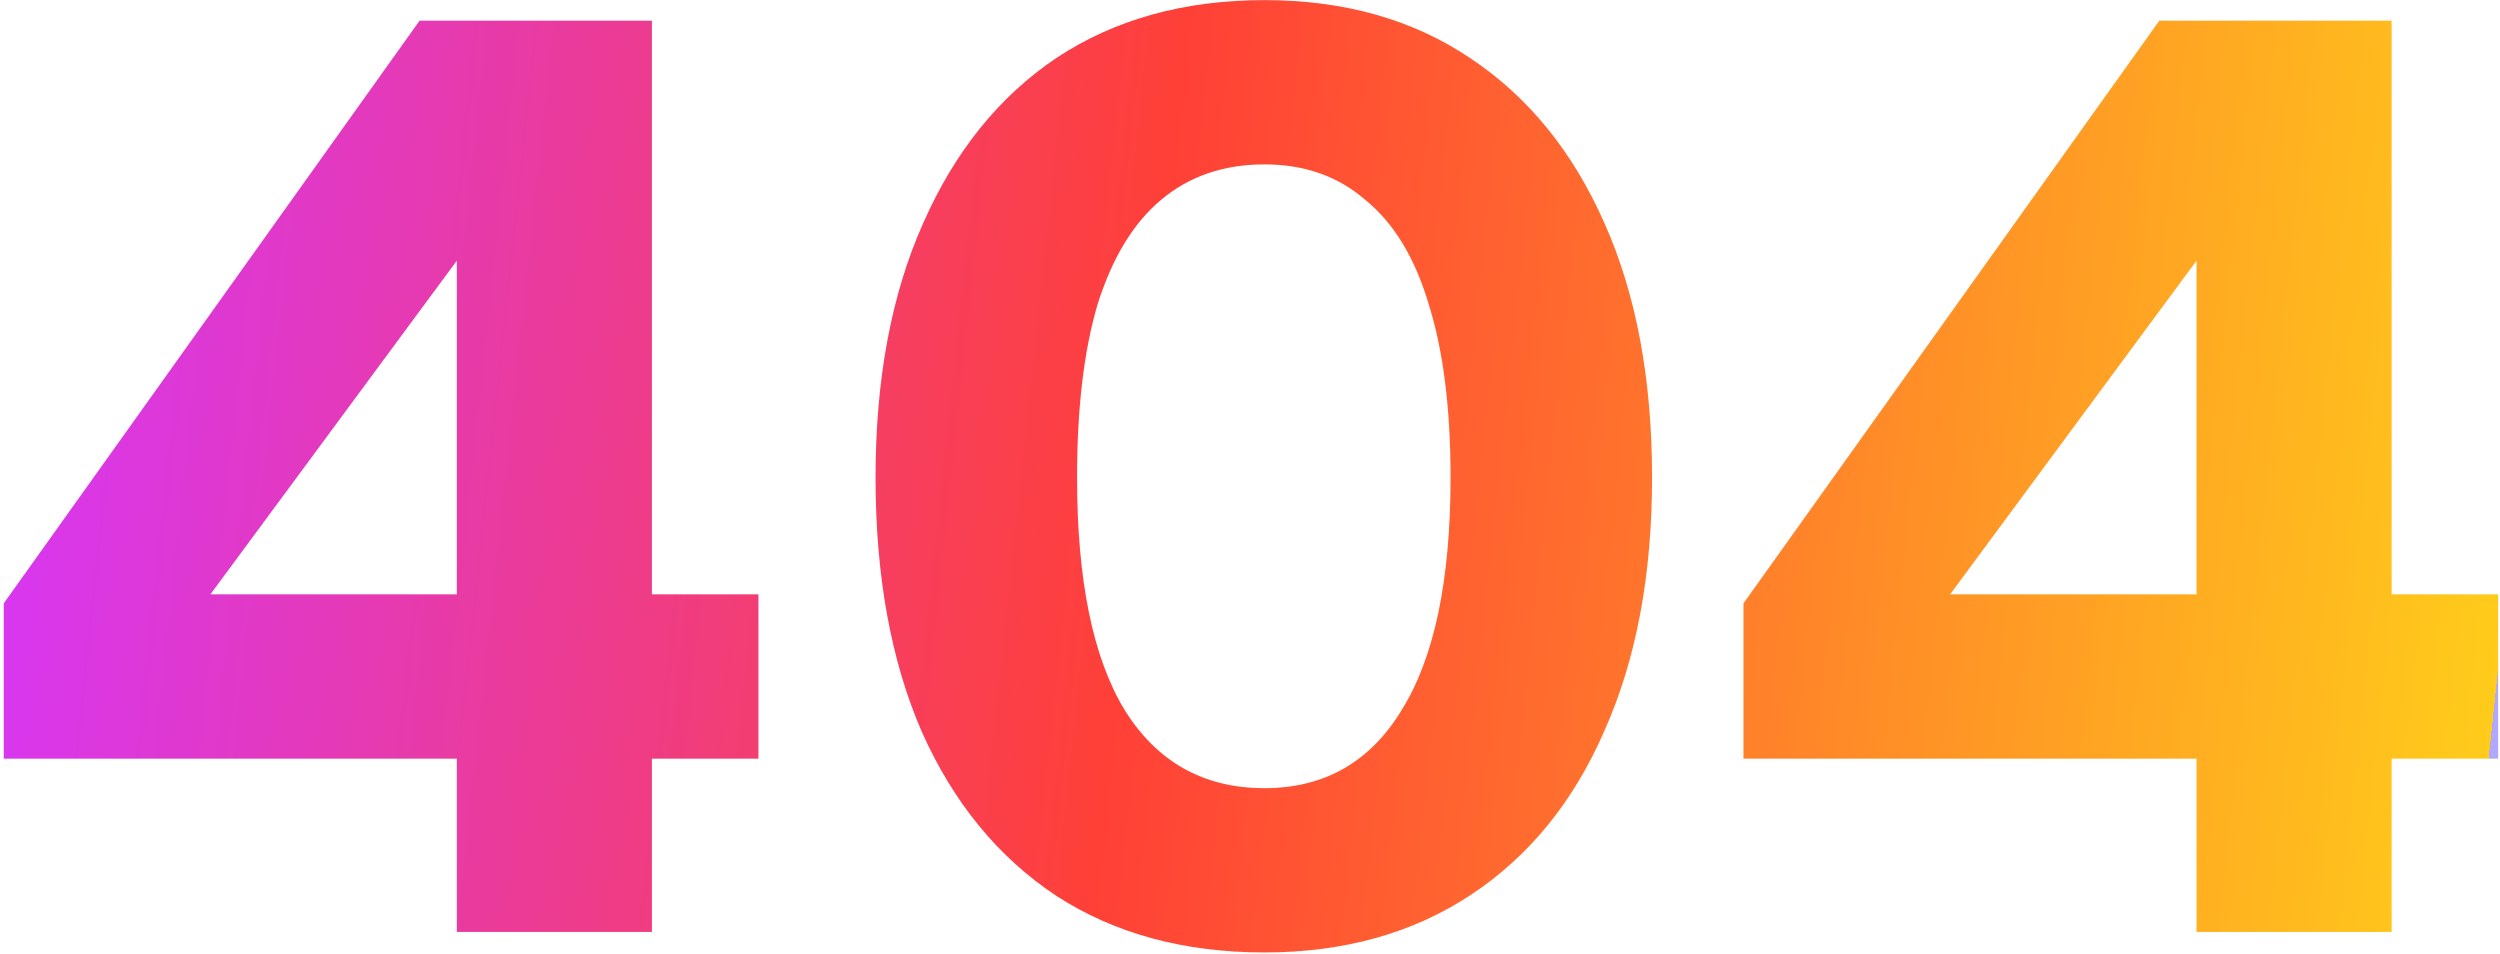
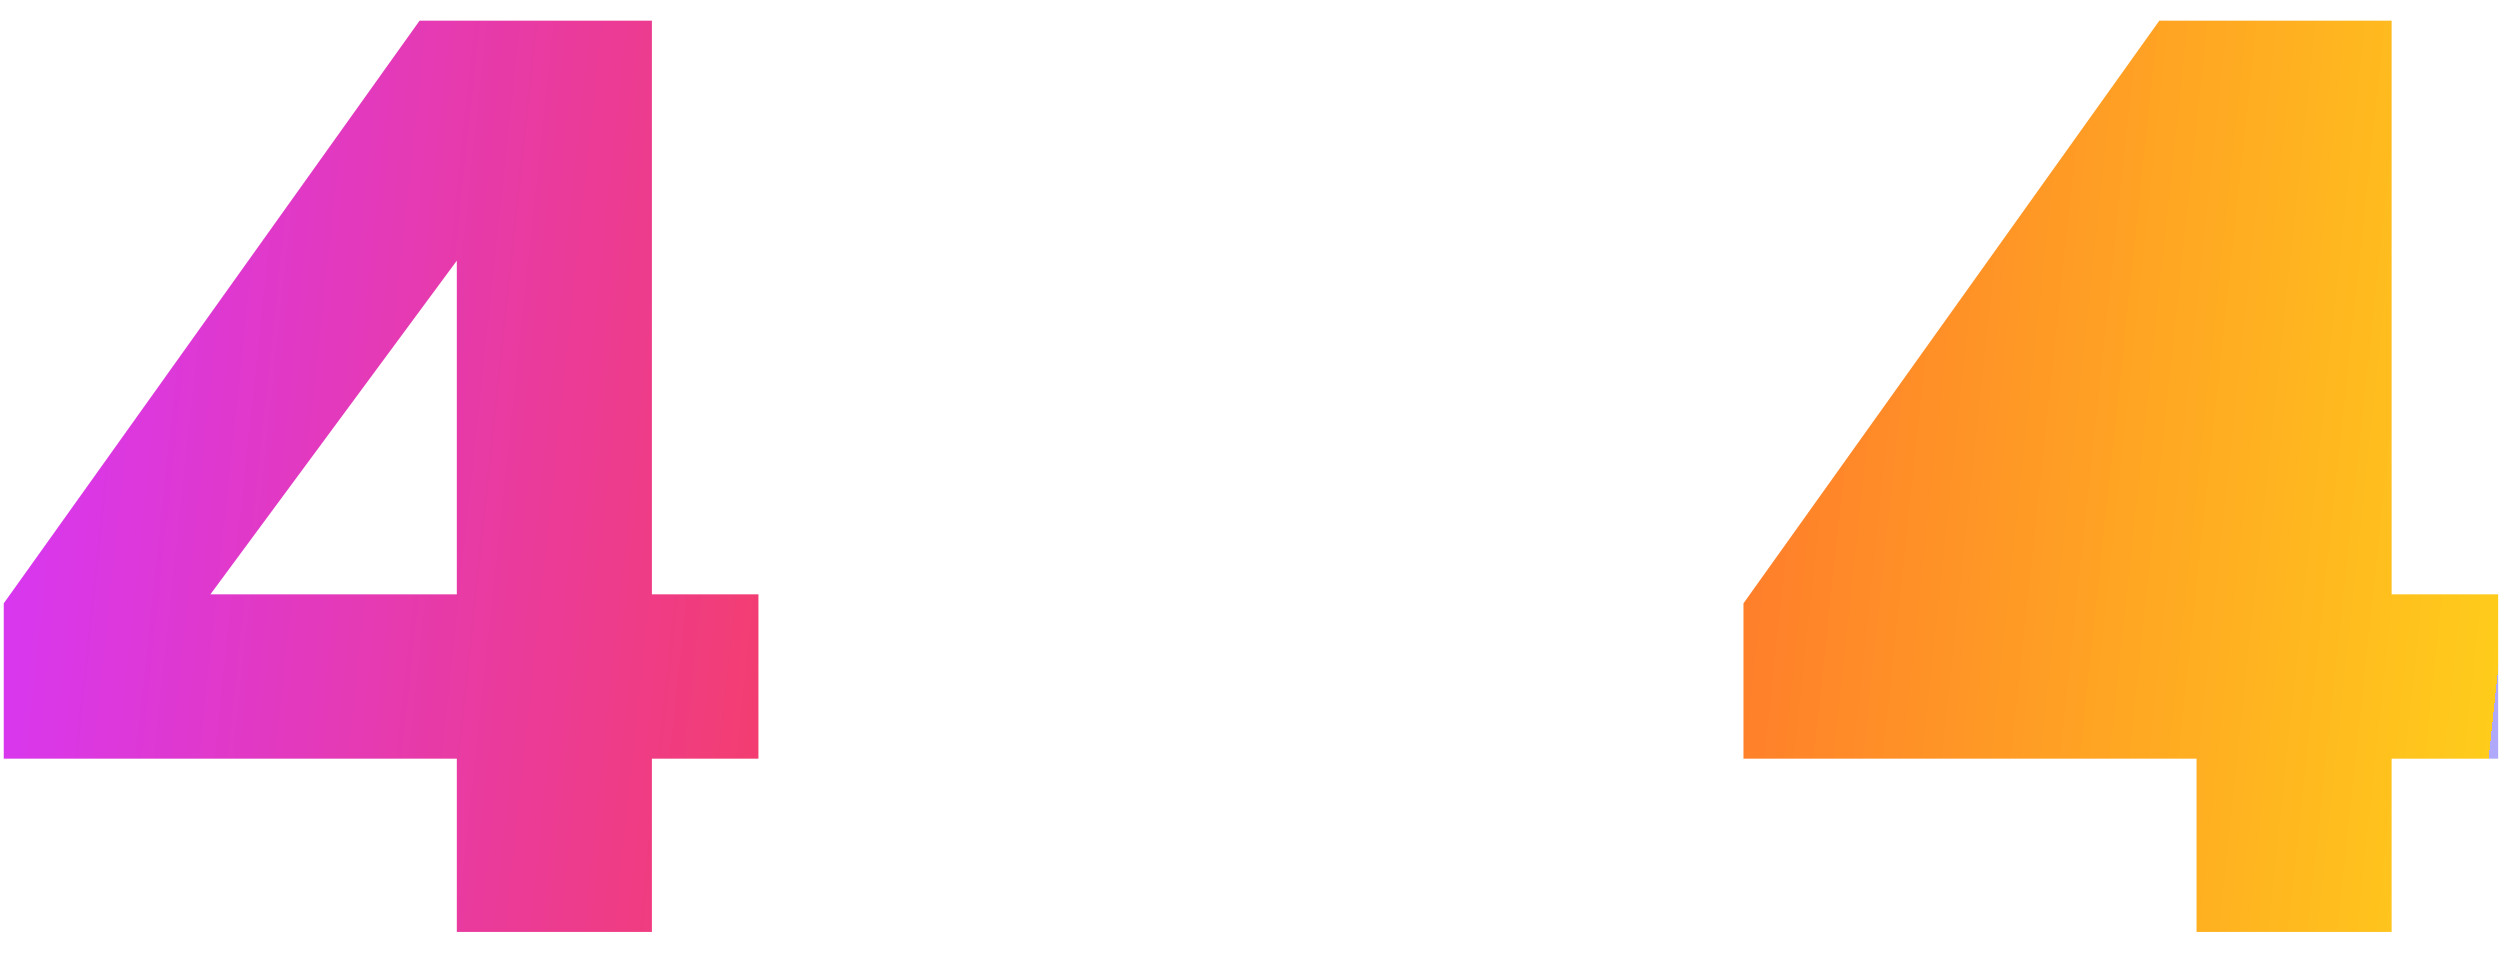
<svg xmlns="http://www.w3.org/2000/svg" width="448" height="171" viewBox="0 0 448 171" fill="none">
  <path d="M81.862 167V135.95H0.672V108.12L75.192 3.7H116.822V106.51H135.912V135.95H116.822V167H81.862ZM37.702 106.51H81.862V46.71L37.702 106.51Z" fill="url(#paint0_linear_467_126056)" />
-   <path d="M226.589 170.68C212.176 170.68 199.756 167.307 189.329 160.56C178.903 153.66 170.853 143.847 165.179 131.12C159.659 118.393 156.899 103.213 156.899 85.58C156.899 67.947 159.736 52.767 165.409 40.04C171.083 27.16 179.056 17.27 189.329 10.37C199.756 3.47 212.176 0.02 226.589 0.02C240.849 0.02 253.116 3.47 263.389 10.37C273.816 17.27 281.866 27.16 287.539 40.04C293.213 52.767 296.049 67.947 296.049 85.58C296.049 103.06 293.213 118.163 287.539 130.89C282.019 143.617 274.046 153.43 263.619 160.33C253.193 167.23 240.849 170.68 226.589 170.68ZM226.589 141.24C237.323 141.24 245.526 136.563 251.199 127.21C257.026 117.857 259.939 103.98 259.939 85.58C259.939 73.16 258.636 62.81 256.029 54.53C253.576 46.25 249.819 40.04 244.759 35.9C239.853 31.607 233.796 29.46 226.589 29.46C219.229 29.46 213.019 31.607 207.959 35.9C203.053 40.04 199.296 46.25 196.689 54.53C194.236 62.81 193.009 73.16 193.009 85.58C193.009 103.98 195.846 117.857 201.519 127.21C207.346 136.563 215.703 141.24 226.589 141.24Z" fill="url(#paint1_linear_467_126056)" />
-   <path d="M393.62 167V135.95H312.43V108.12L386.95 3.7H428.58V106.51H447.67V135.95H428.58V167H393.62ZM349.46 106.51H393.62V46.71L349.46 106.51Z" fill="url(#paint2_linear_467_126056)" />
+   <path d="M393.62 167V135.95H312.43V108.12L386.95 3.7H428.58V106.51H447.67V135.95H428.58V167H393.62ZM349.46 106.51H393.62L349.46 106.51Z" fill="url(#paint2_linear_467_126056)" />
  <defs>
    <linearGradient id="paint0_linear_467_126056" x1="-6.778" y1="23.972" x2="452.662" y2="72.929" gradientUnits="userSpaceOnUse">
      <stop stop-color="#D536FF" />
      <stop offset="0.468" stop-color="#FF4037" />
      <stop offset="1" stop-color="#FFCC1B" />
      <stop offset="1" stop-color="#B0A9FB" />
    </linearGradient>
    <linearGradient id="paint1_linear_467_126056" x1="-6.778" y1="23.972" x2="452.662" y2="72.929" gradientUnits="userSpaceOnUse">
      <stop stop-color="#D536FF" />
      <stop offset="0.468" stop-color="#FF4037" />
      <stop offset="1" stop-color="#FFCC1B" />
      <stop offset="1" stop-color="#B0A9FB" />
    </linearGradient>
    <linearGradient id="paint2_linear_467_126056" x1="-6.778" y1="23.972" x2="452.662" y2="72.929" gradientUnits="userSpaceOnUse">
      <stop stop-color="#D536FF" />
      <stop offset="0.468" stop-color="#FF4037" />
      <stop offset="1" stop-color="#FFCC1B" />
      <stop offset="1" stop-color="#B0A9FB" />
    </linearGradient>
  </defs>
</svg>